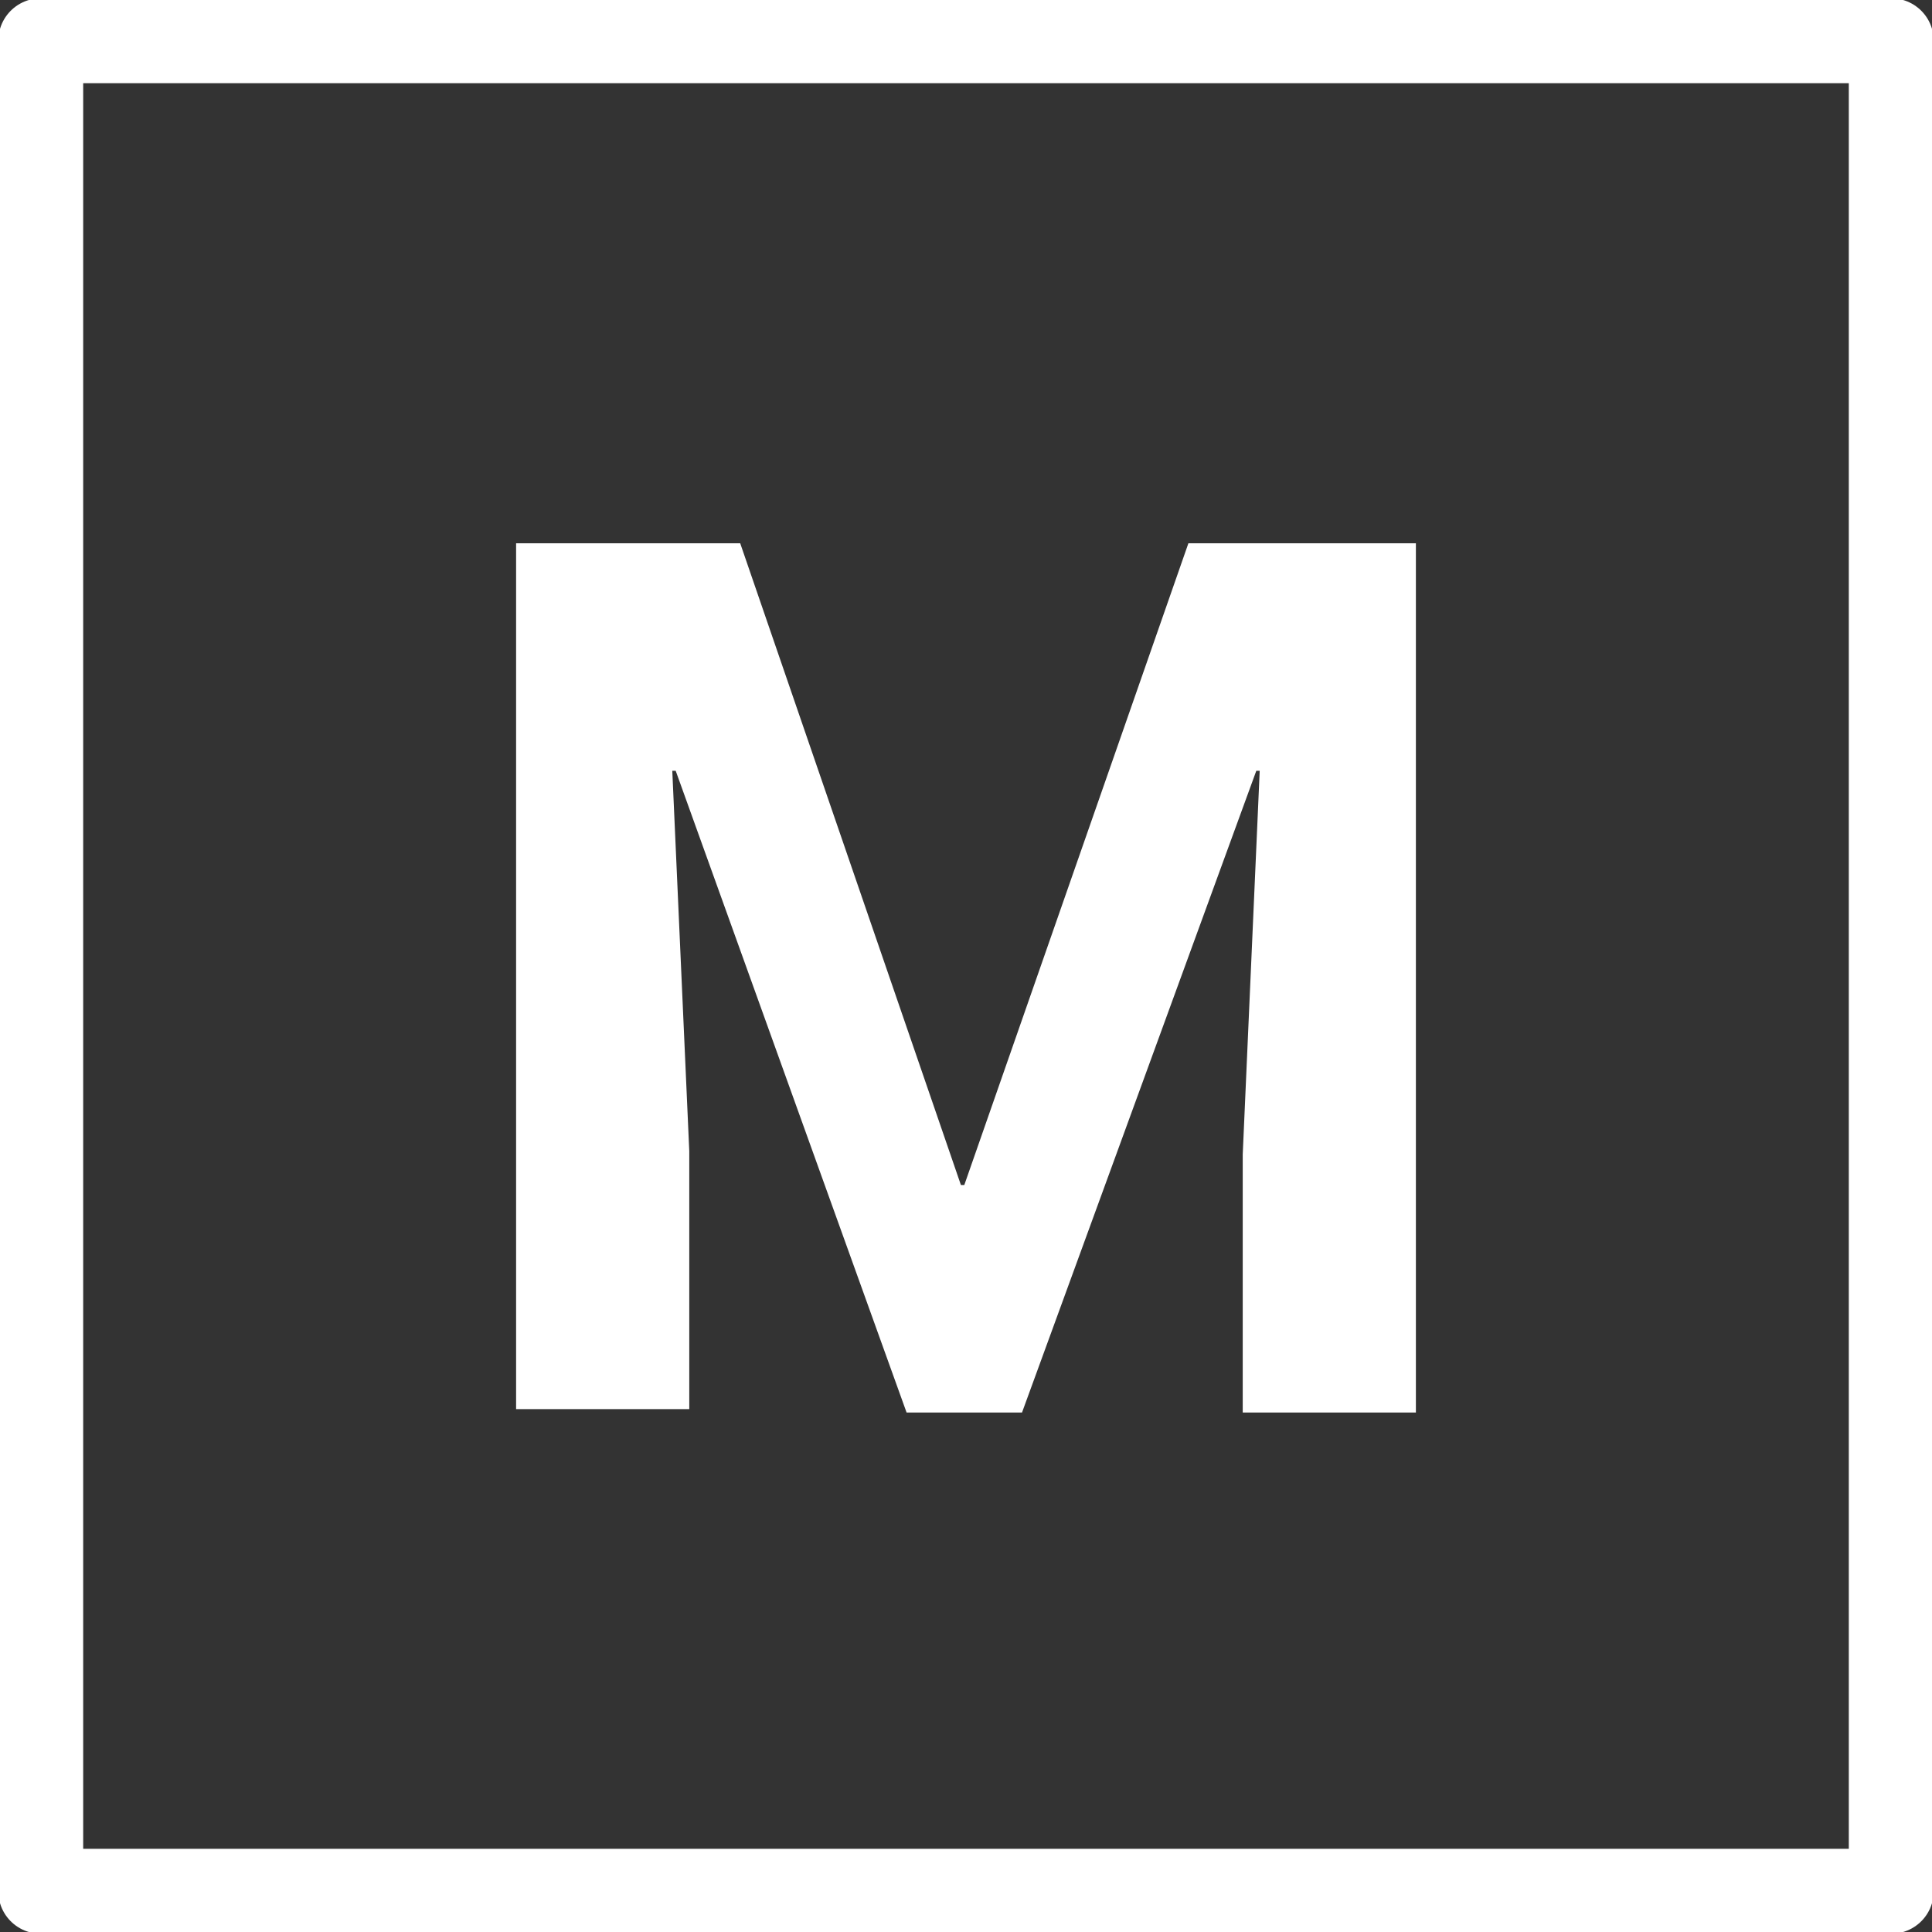
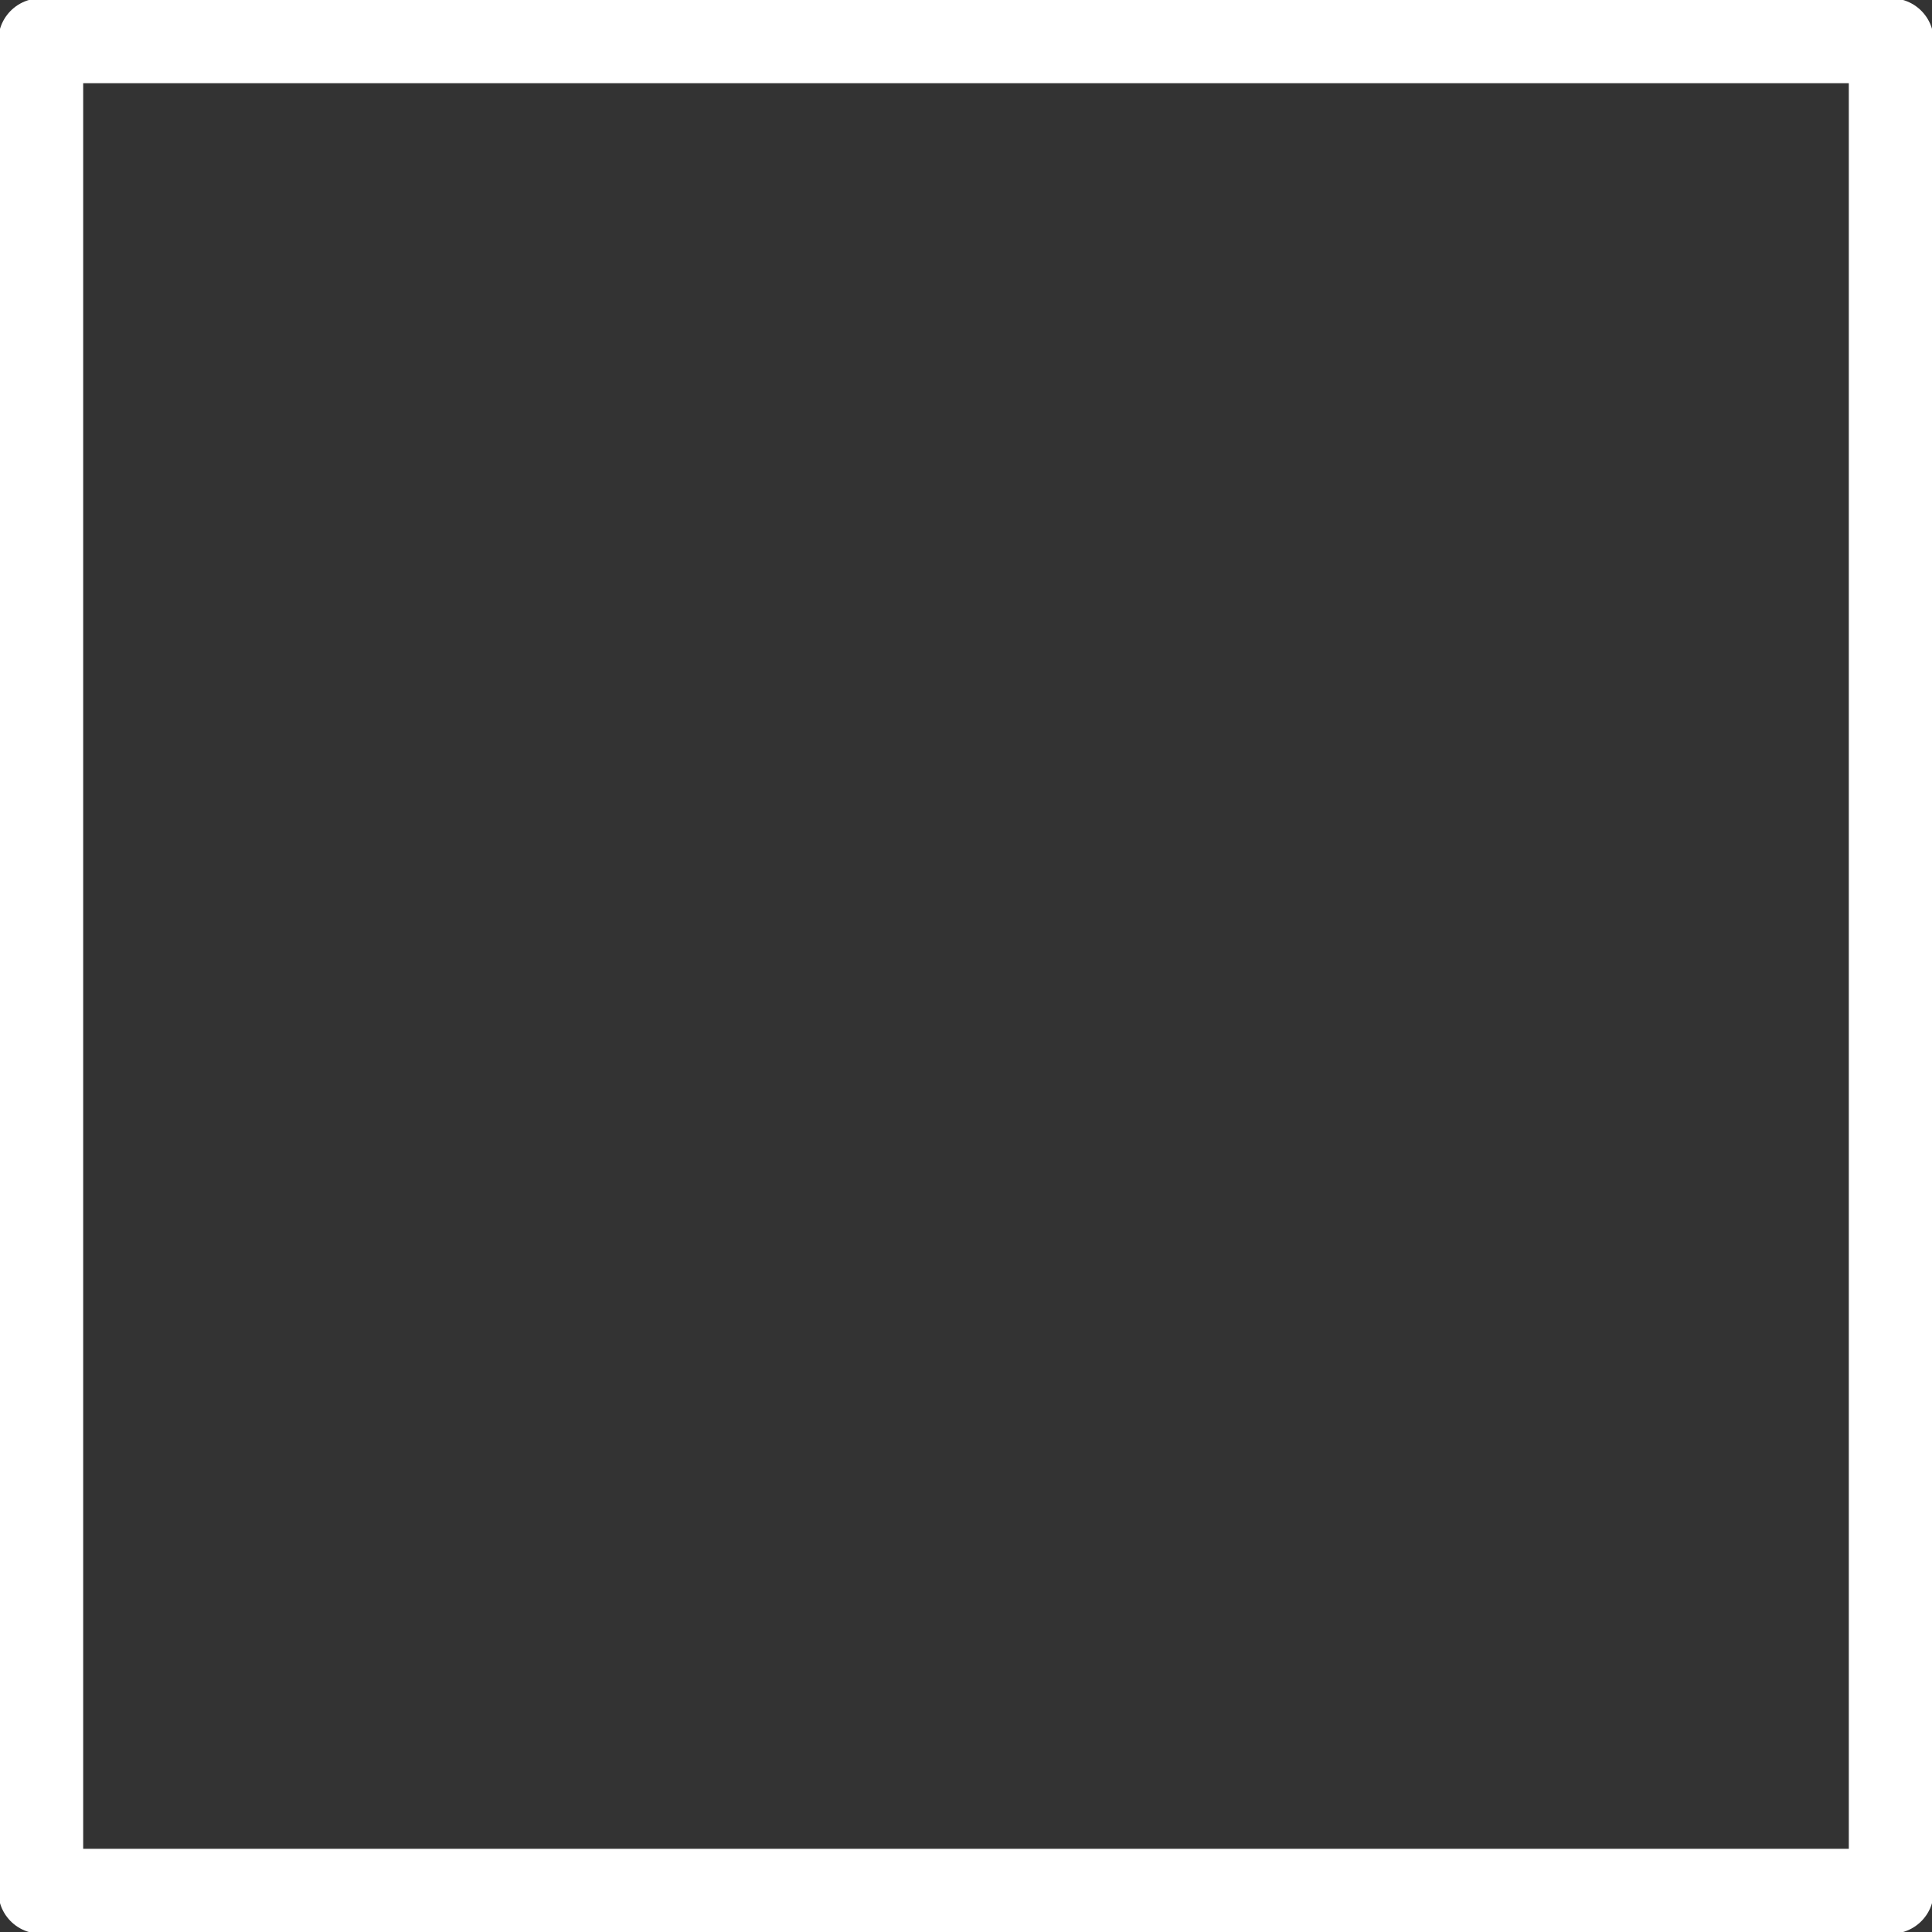
<svg xmlns="http://www.w3.org/2000/svg" version="1.1" id="圖層_1" x="0px" y="0px" viewBox="0 0 56.9 56.9" style="enable-background:new 0 0 56.9 56.9;" xml:space="preserve">
  <rect x="0" y="0" width="56.9" height="56.9" fill="#333333" stroke="none" />
  <style type="text/css">
	.st0{enable-background:new    ;}
	.st1{fill:#FFFFFF;}
	.st2{fill:none;stroke:#FFFFFF;stroke-width:2.5;stroke-linecap:round;stroke-linejoin:round;}
</style>
  <title>工作區域 17 複本 2</title>
  <g id="_---">
    <g class="st0">
-       <path class="st1" d="M21.8,16l6.5,18.9h0.1L35,16h6.7v25.6h-5.1v-7.6l0.5-11.3l-0.1,0l-6.9,18.9h-3.4l-6.8-18.9l-0.1,0l0.5,11.2    v7.6h-5.1V16H21.8z" />
-     </g>
+       </g>
    <rect x="1.2" y="1.2" class="st2" width="54.5" height="54.5" />
  </g>
</svg>